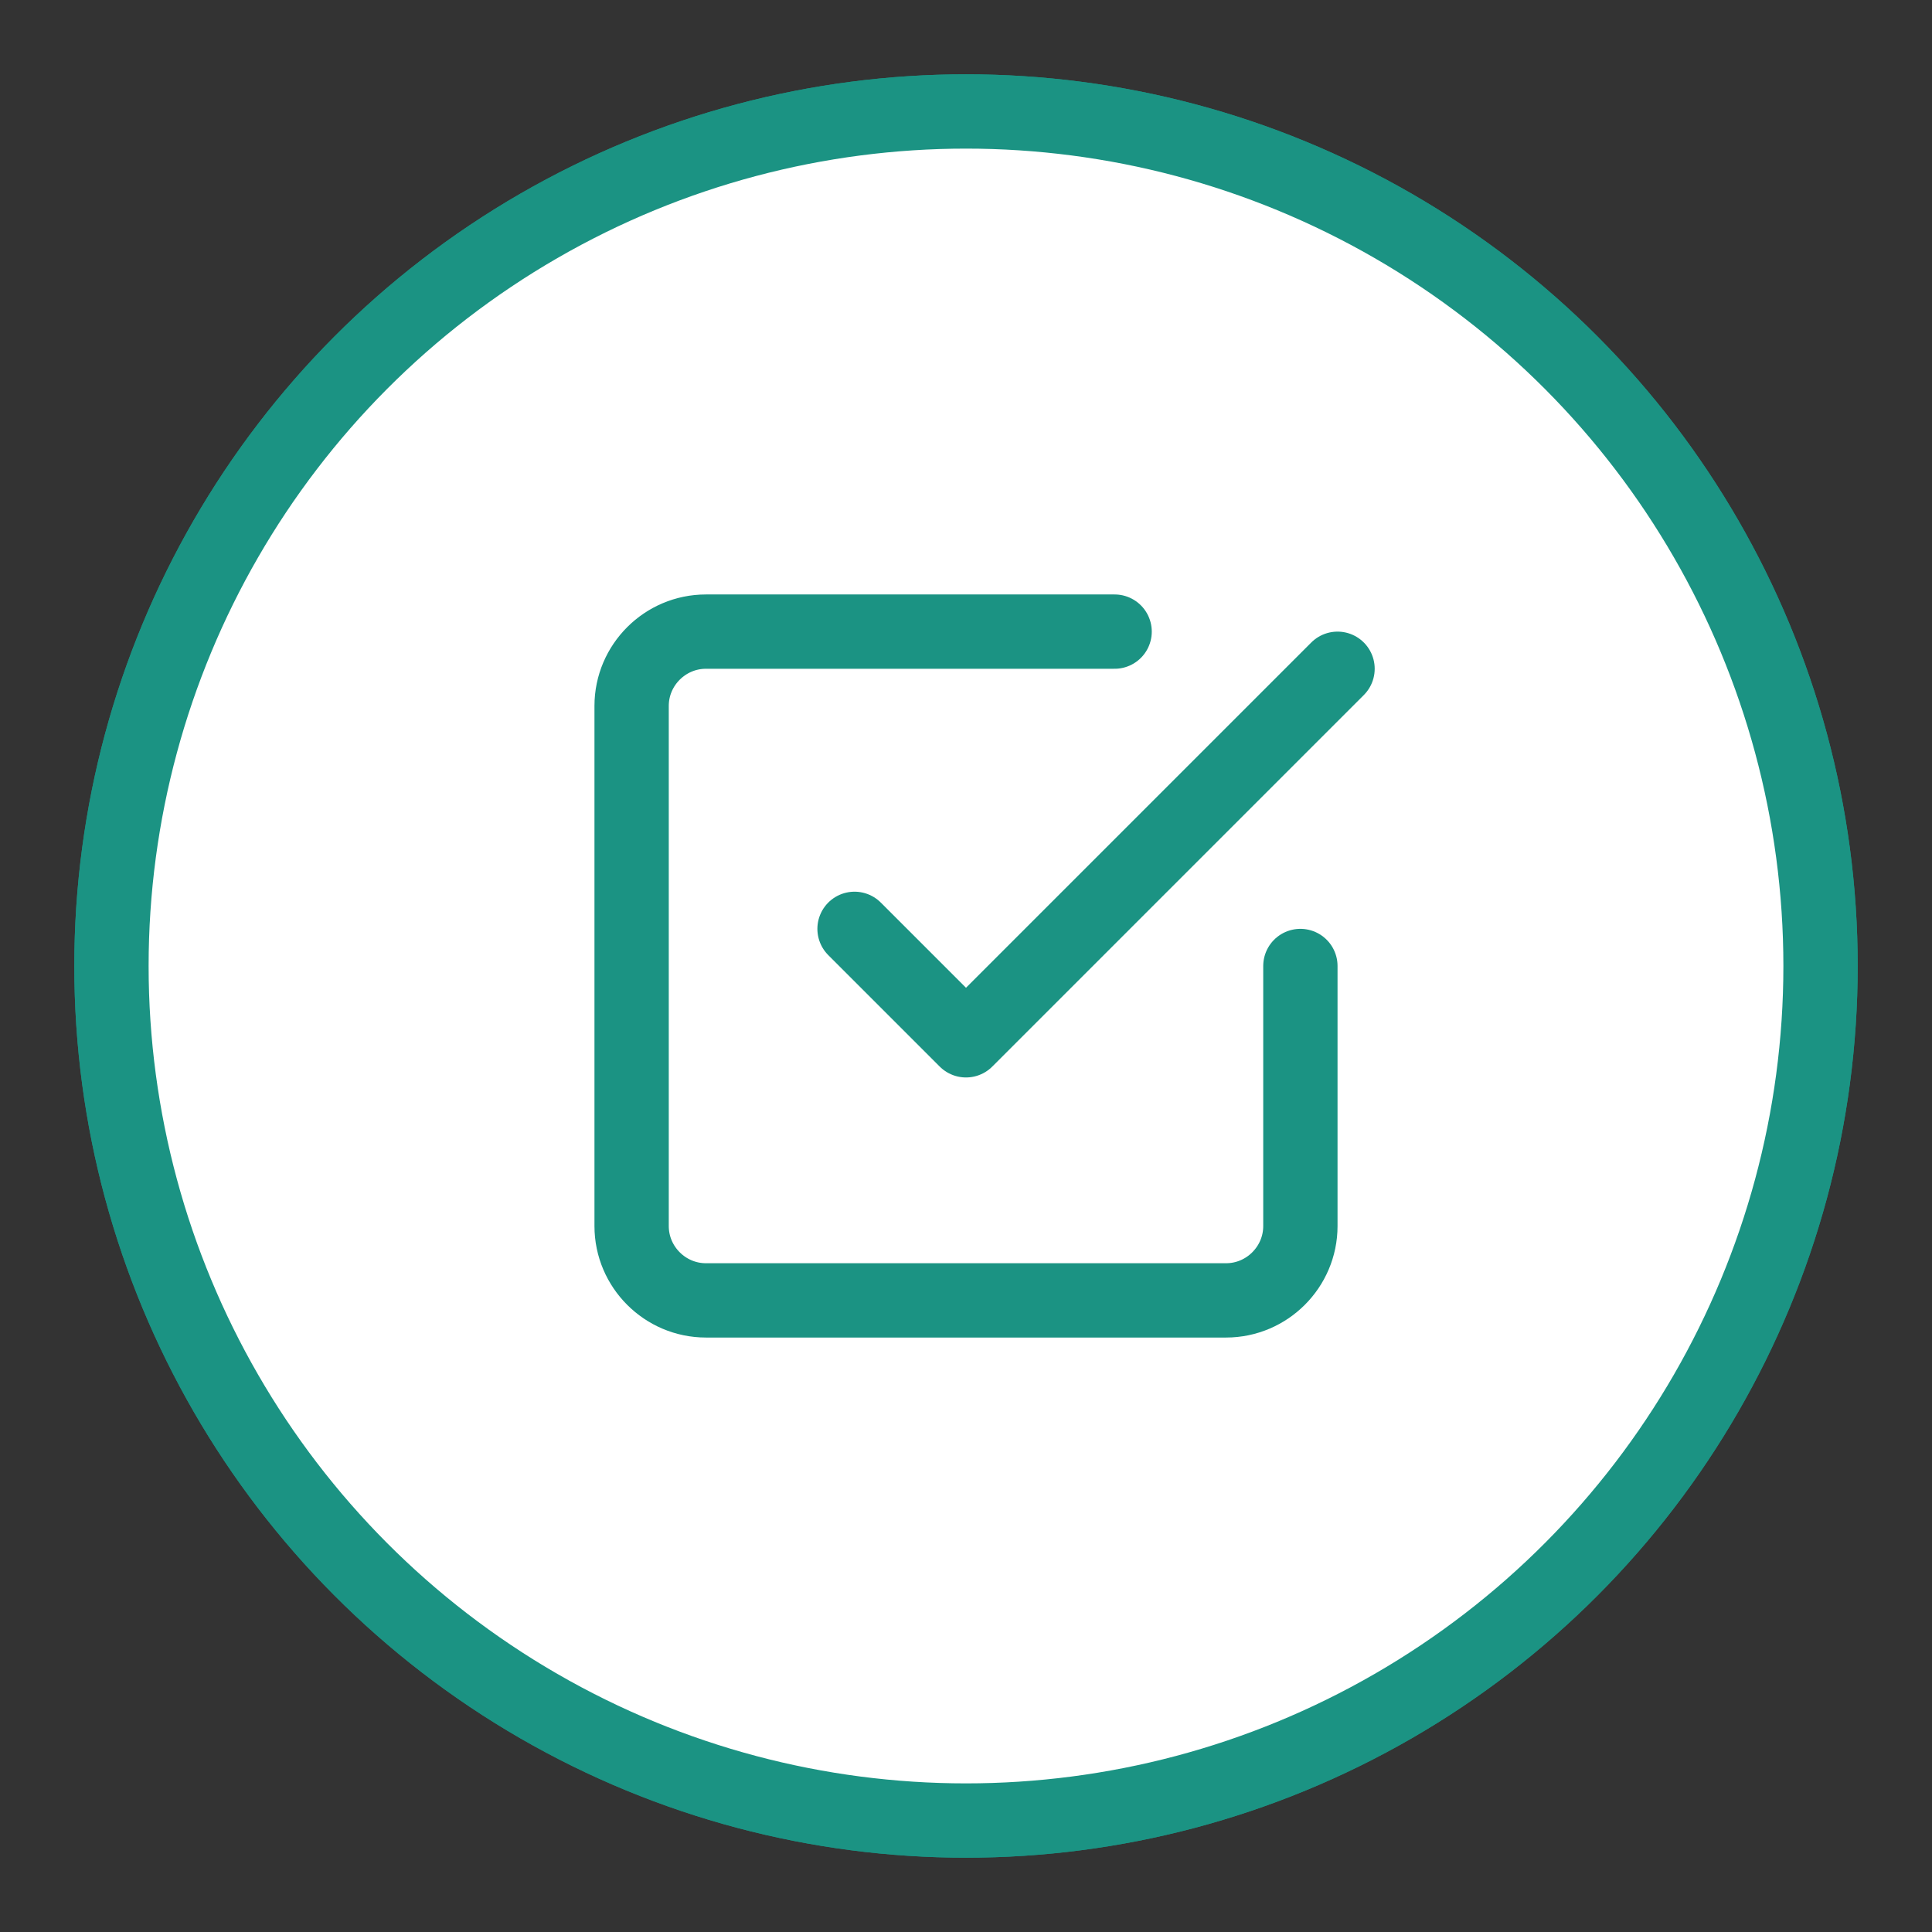
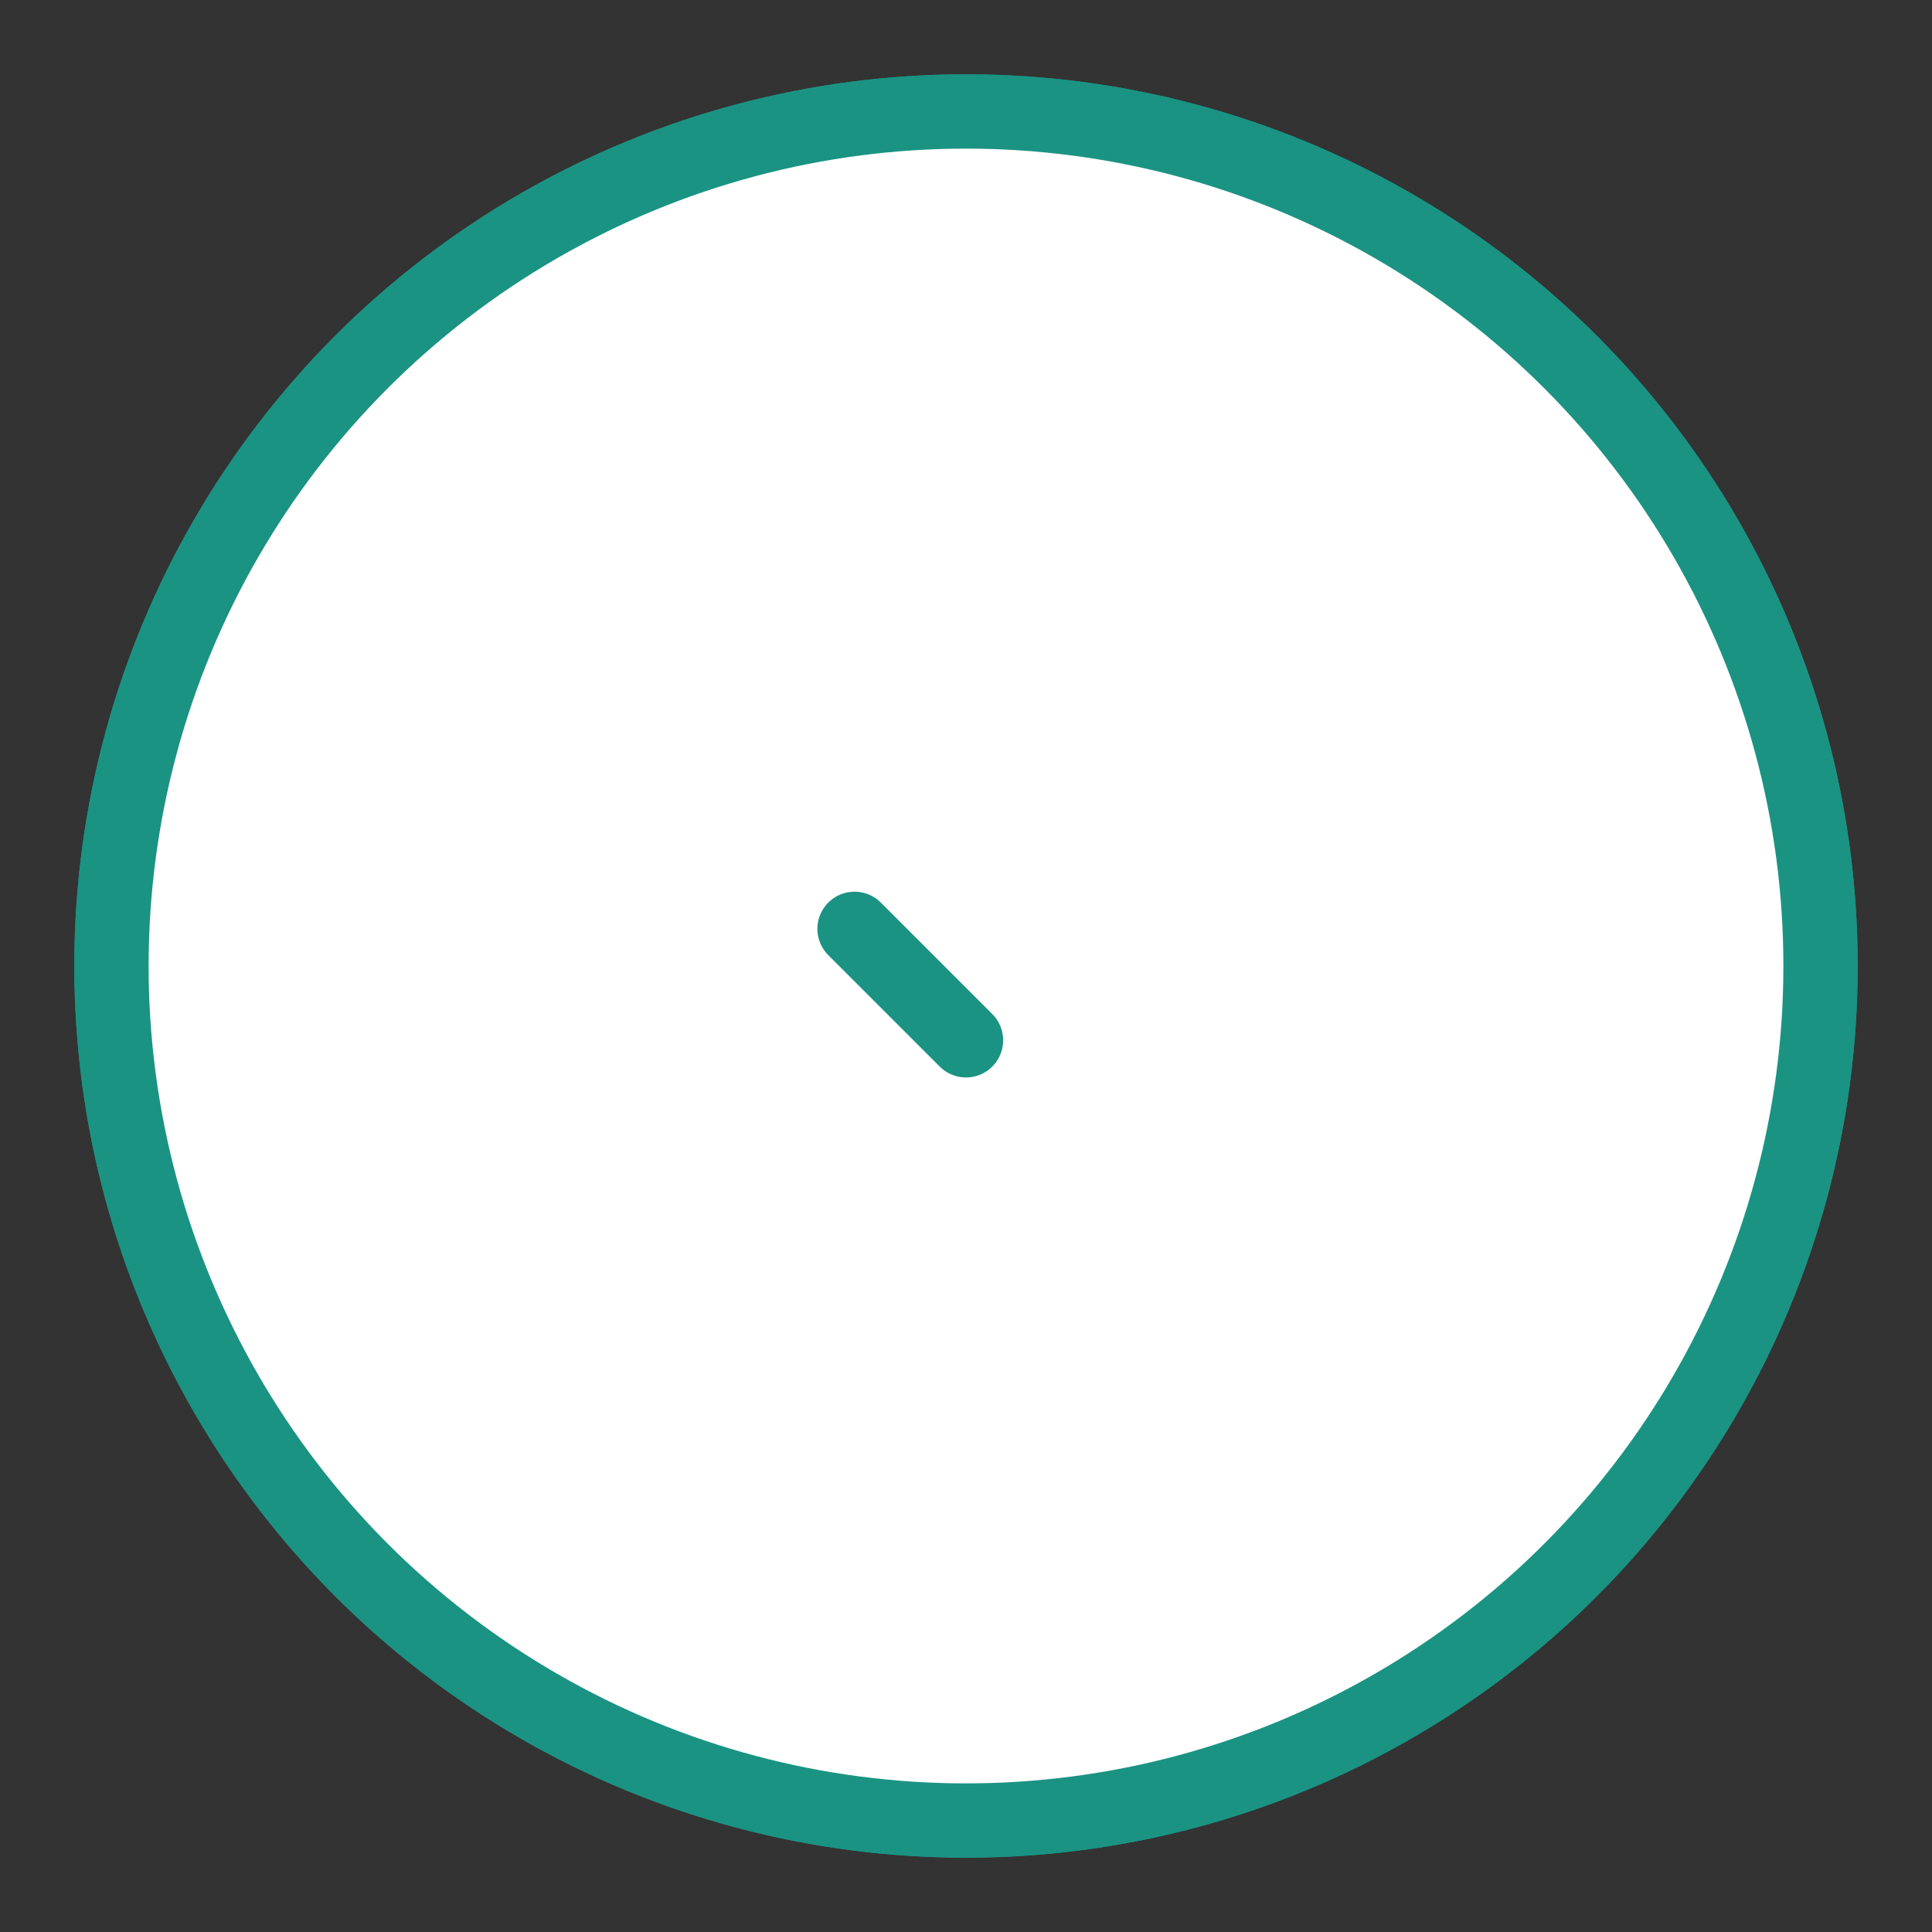
<svg xmlns="http://www.w3.org/2000/svg" version="1.1" id="Layer_1" x="0px" y="0px" viewBox="0 0 52 52" style="enable-background:new 0 0 52 52;" xml:space="preserve">
  <rect x="0" y="0" width="52" height="52" fill="#333333" stroke="none" />
  <style type="text/css">
	.st0{fill:#1B9383;}
	.st1{fill:#FFFFFF;stroke:#1B9383;stroke-width:2;}
	.st2{fill:none;stroke:#1B9383;stroke-width:2;stroke-linecap:round;stroke-linejoin:round;}
</style>
  <g id="Breadnumber">
    <g id="Ellipse_1">
      <circle class="st0" cx="26" cy="26" r="24" />
      <circle class="st1" cx="26" cy="26" r="23" />
    </g>
    <g id="check-square" transform="translate(15 15)">
-       <path id="Path_8" class="st2" d="M8,10l3,3L21,3" />
-       <path id="Path_9" class="st2" d="M20,11v7c0,1.1-0.9,2-2,2H4c-1.1,0-2-0.9-2-2V4c0-1.1,0.9-2,2-2h11" />
+       <path id="Path_8" class="st2" d="M8,10l3,3" />
    </g>
  </g>
</svg>